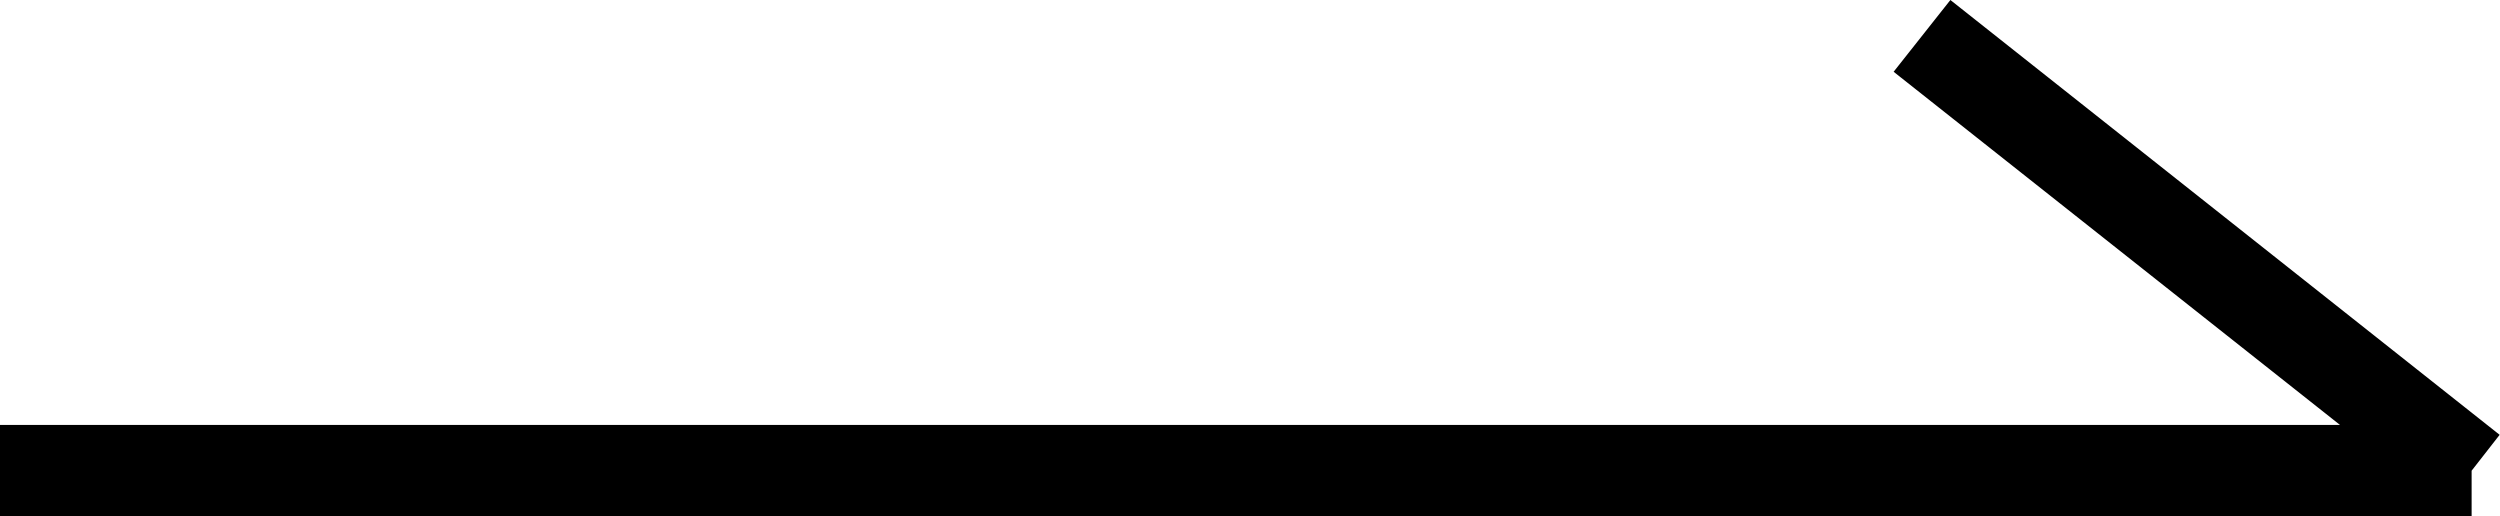
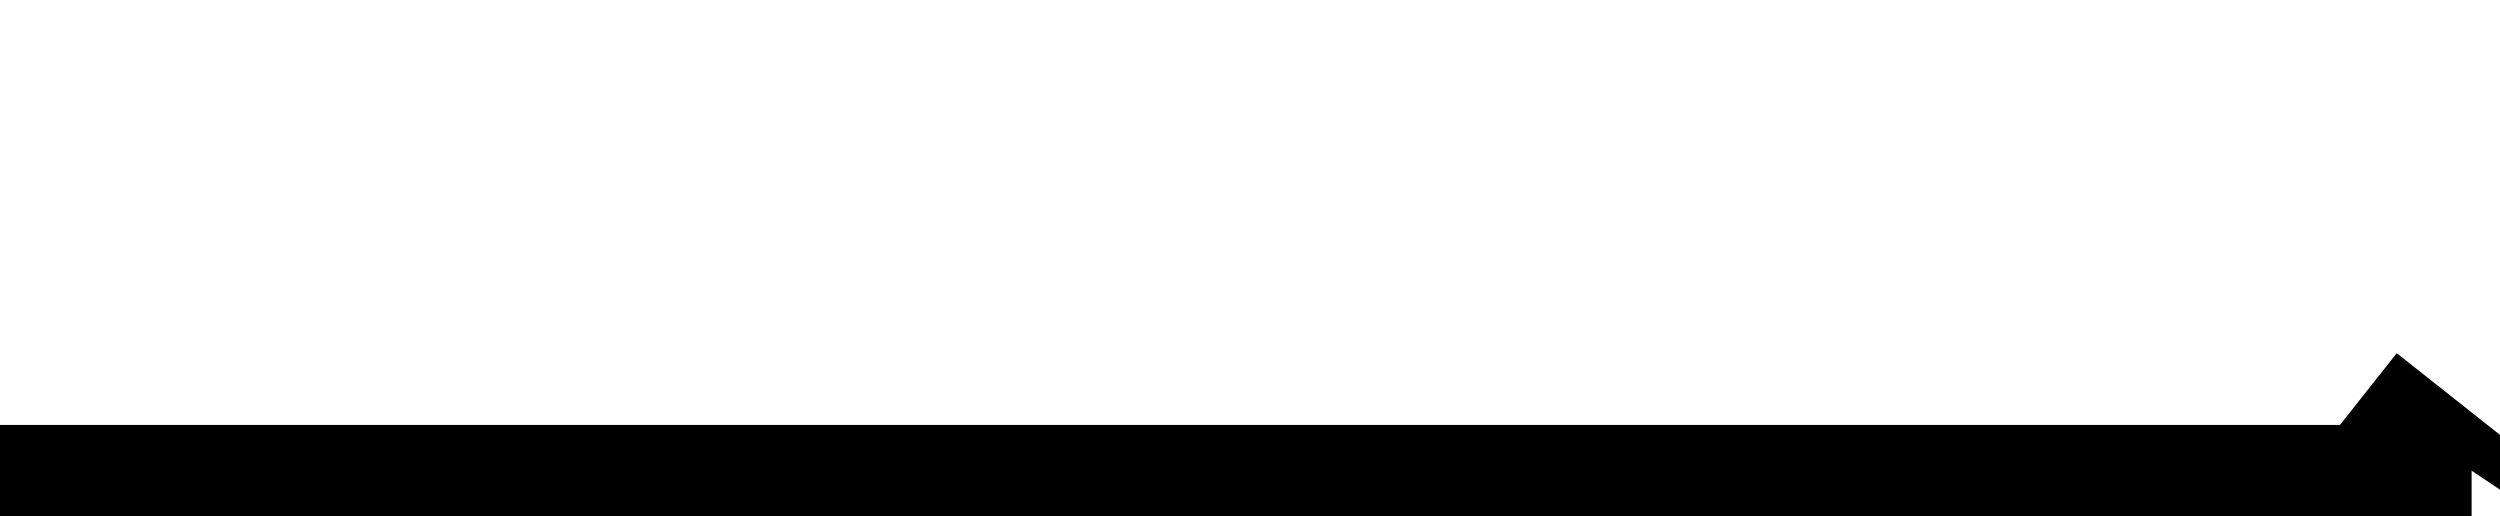
<svg xmlns="http://www.w3.org/2000/svg" width="27.31" height="5.642" viewBox="0 0 27.31 5.642">
-   <path id="合体_1_-_アウトライン" data-name="合体 1 - アウトライン" d="M45,6.314H18v-1H43.562L38.686,1.456l.62-.784,6,4.75L45,5.814Z" transform="translate(-18 -0.672)" fill="#000" />
+   <path id="合体_1_-_アウトライン" data-name="合体 1 - アウトライン" d="M45,6.314H18v-1H43.562l.62-.784,6,4.75L45,5.814Z" transform="translate(-18 -0.672)" fill="#000" />
</svg>